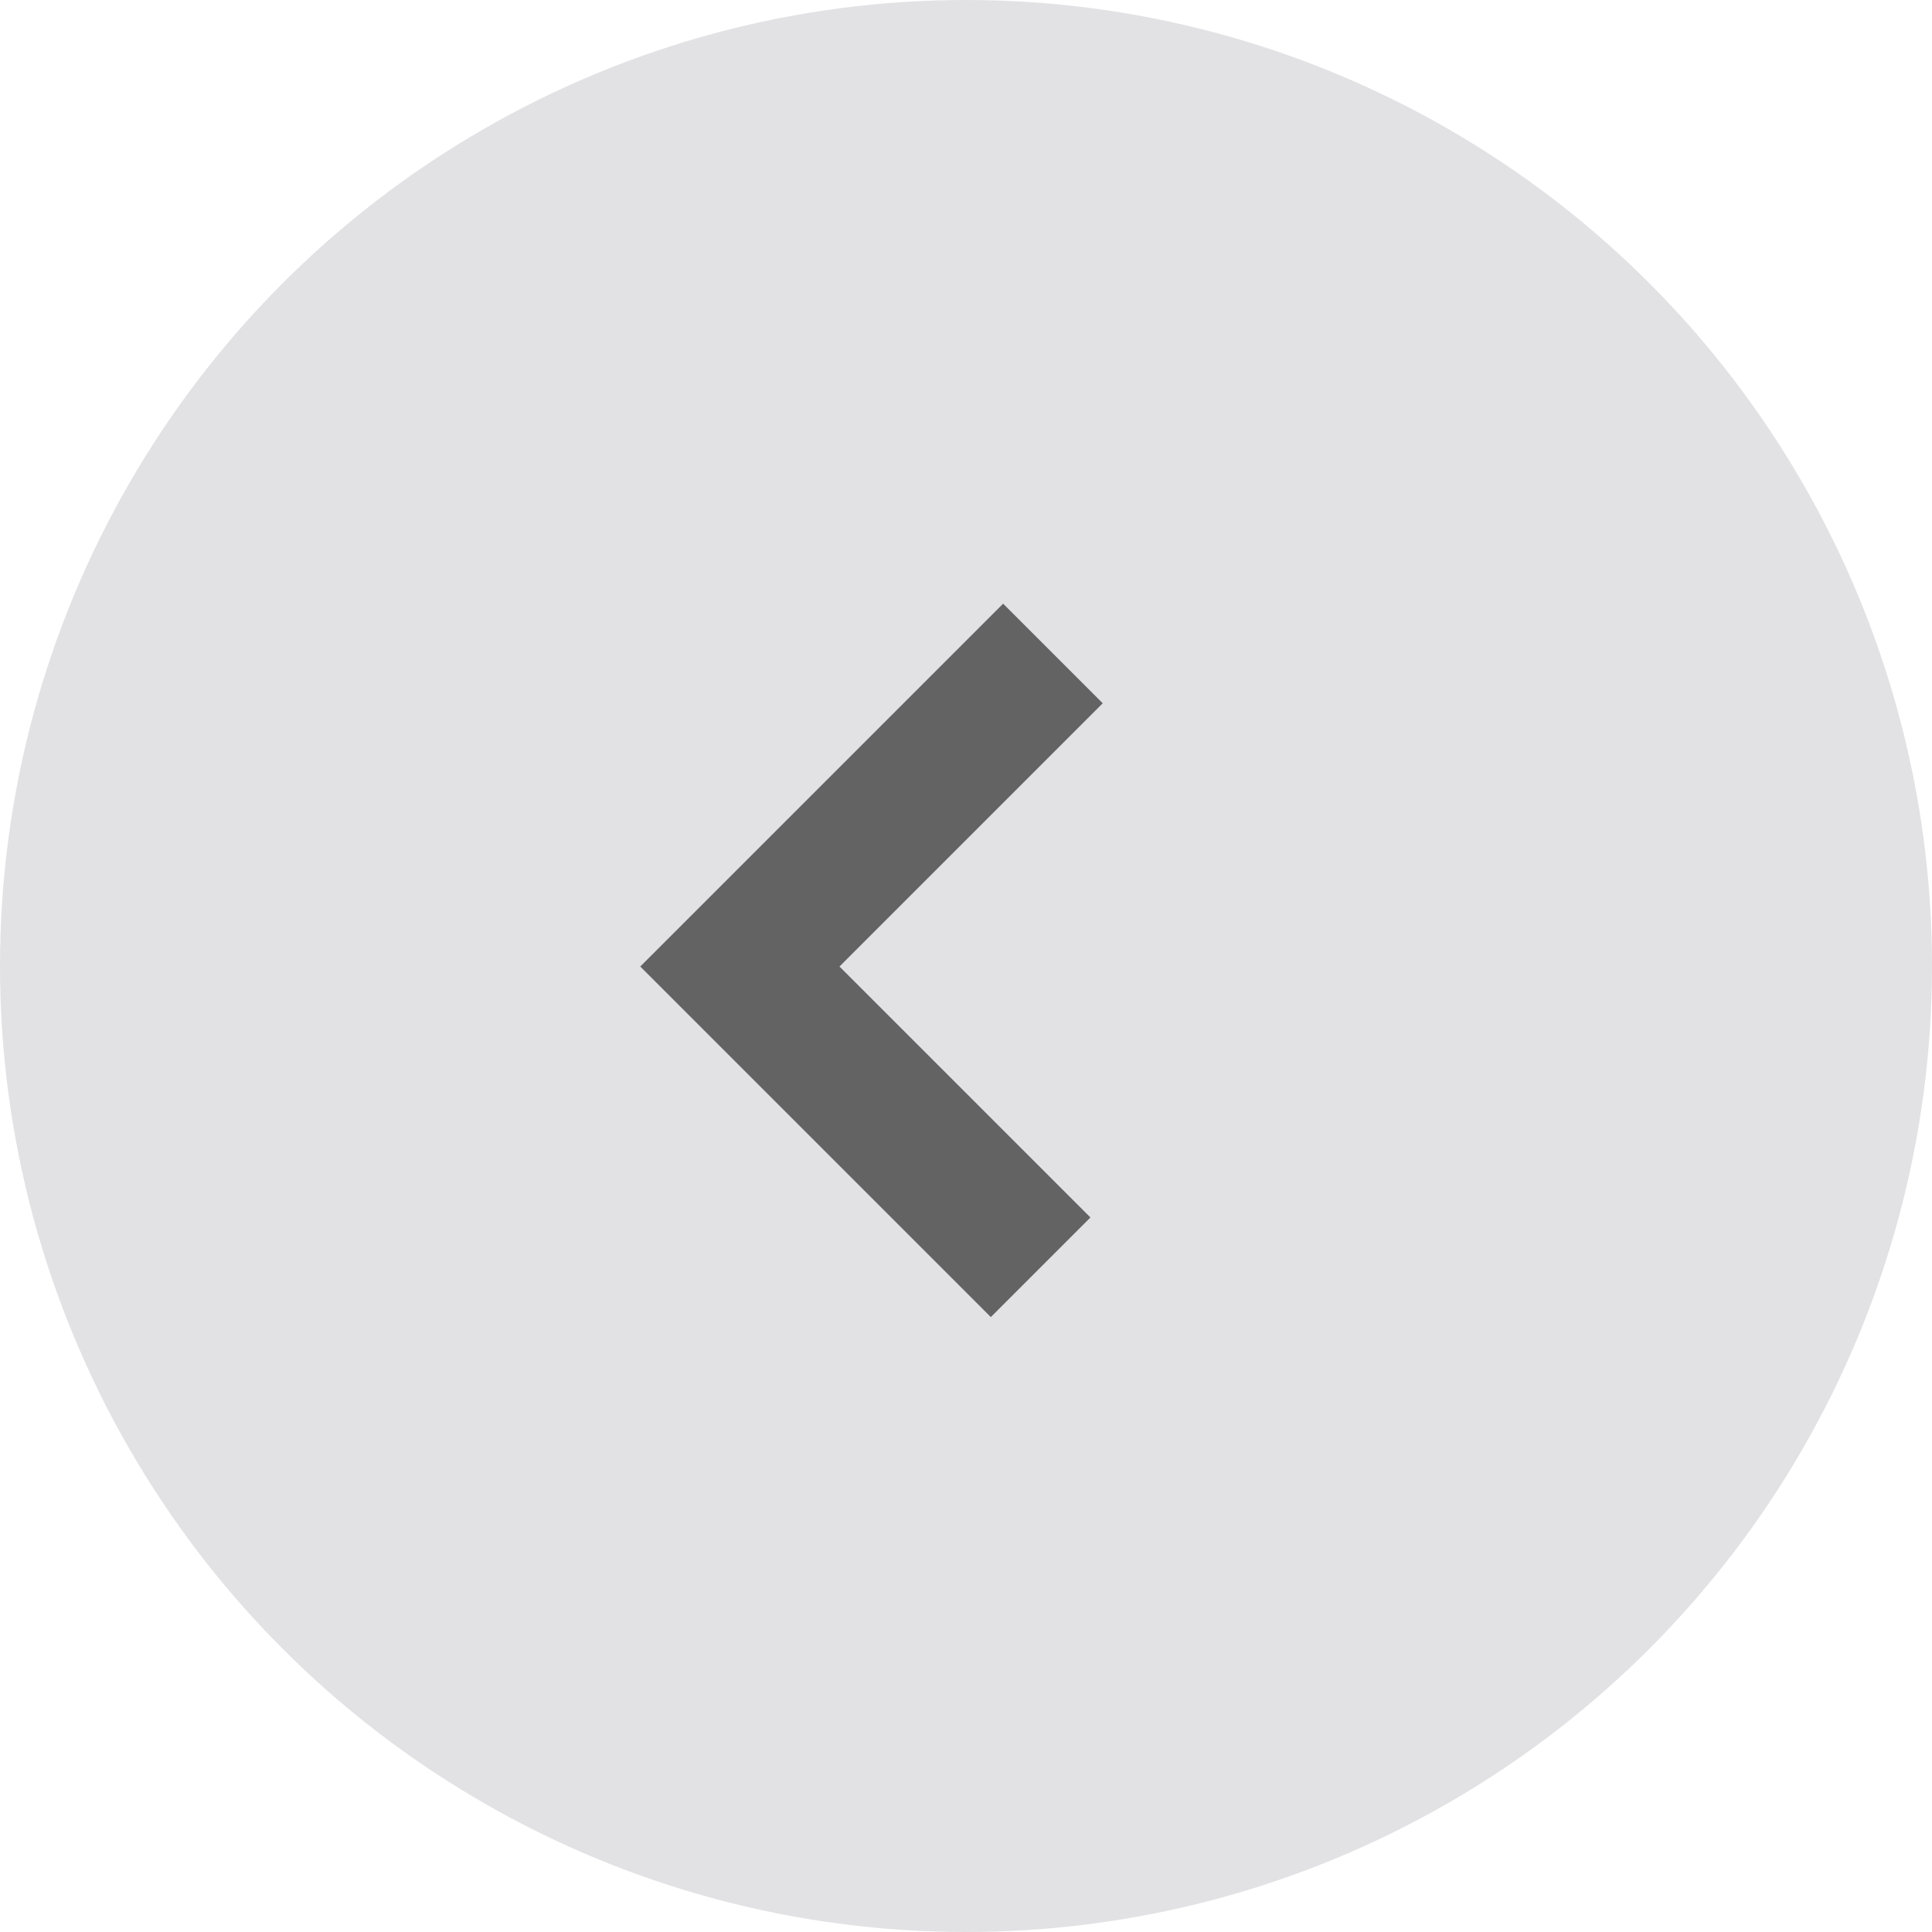
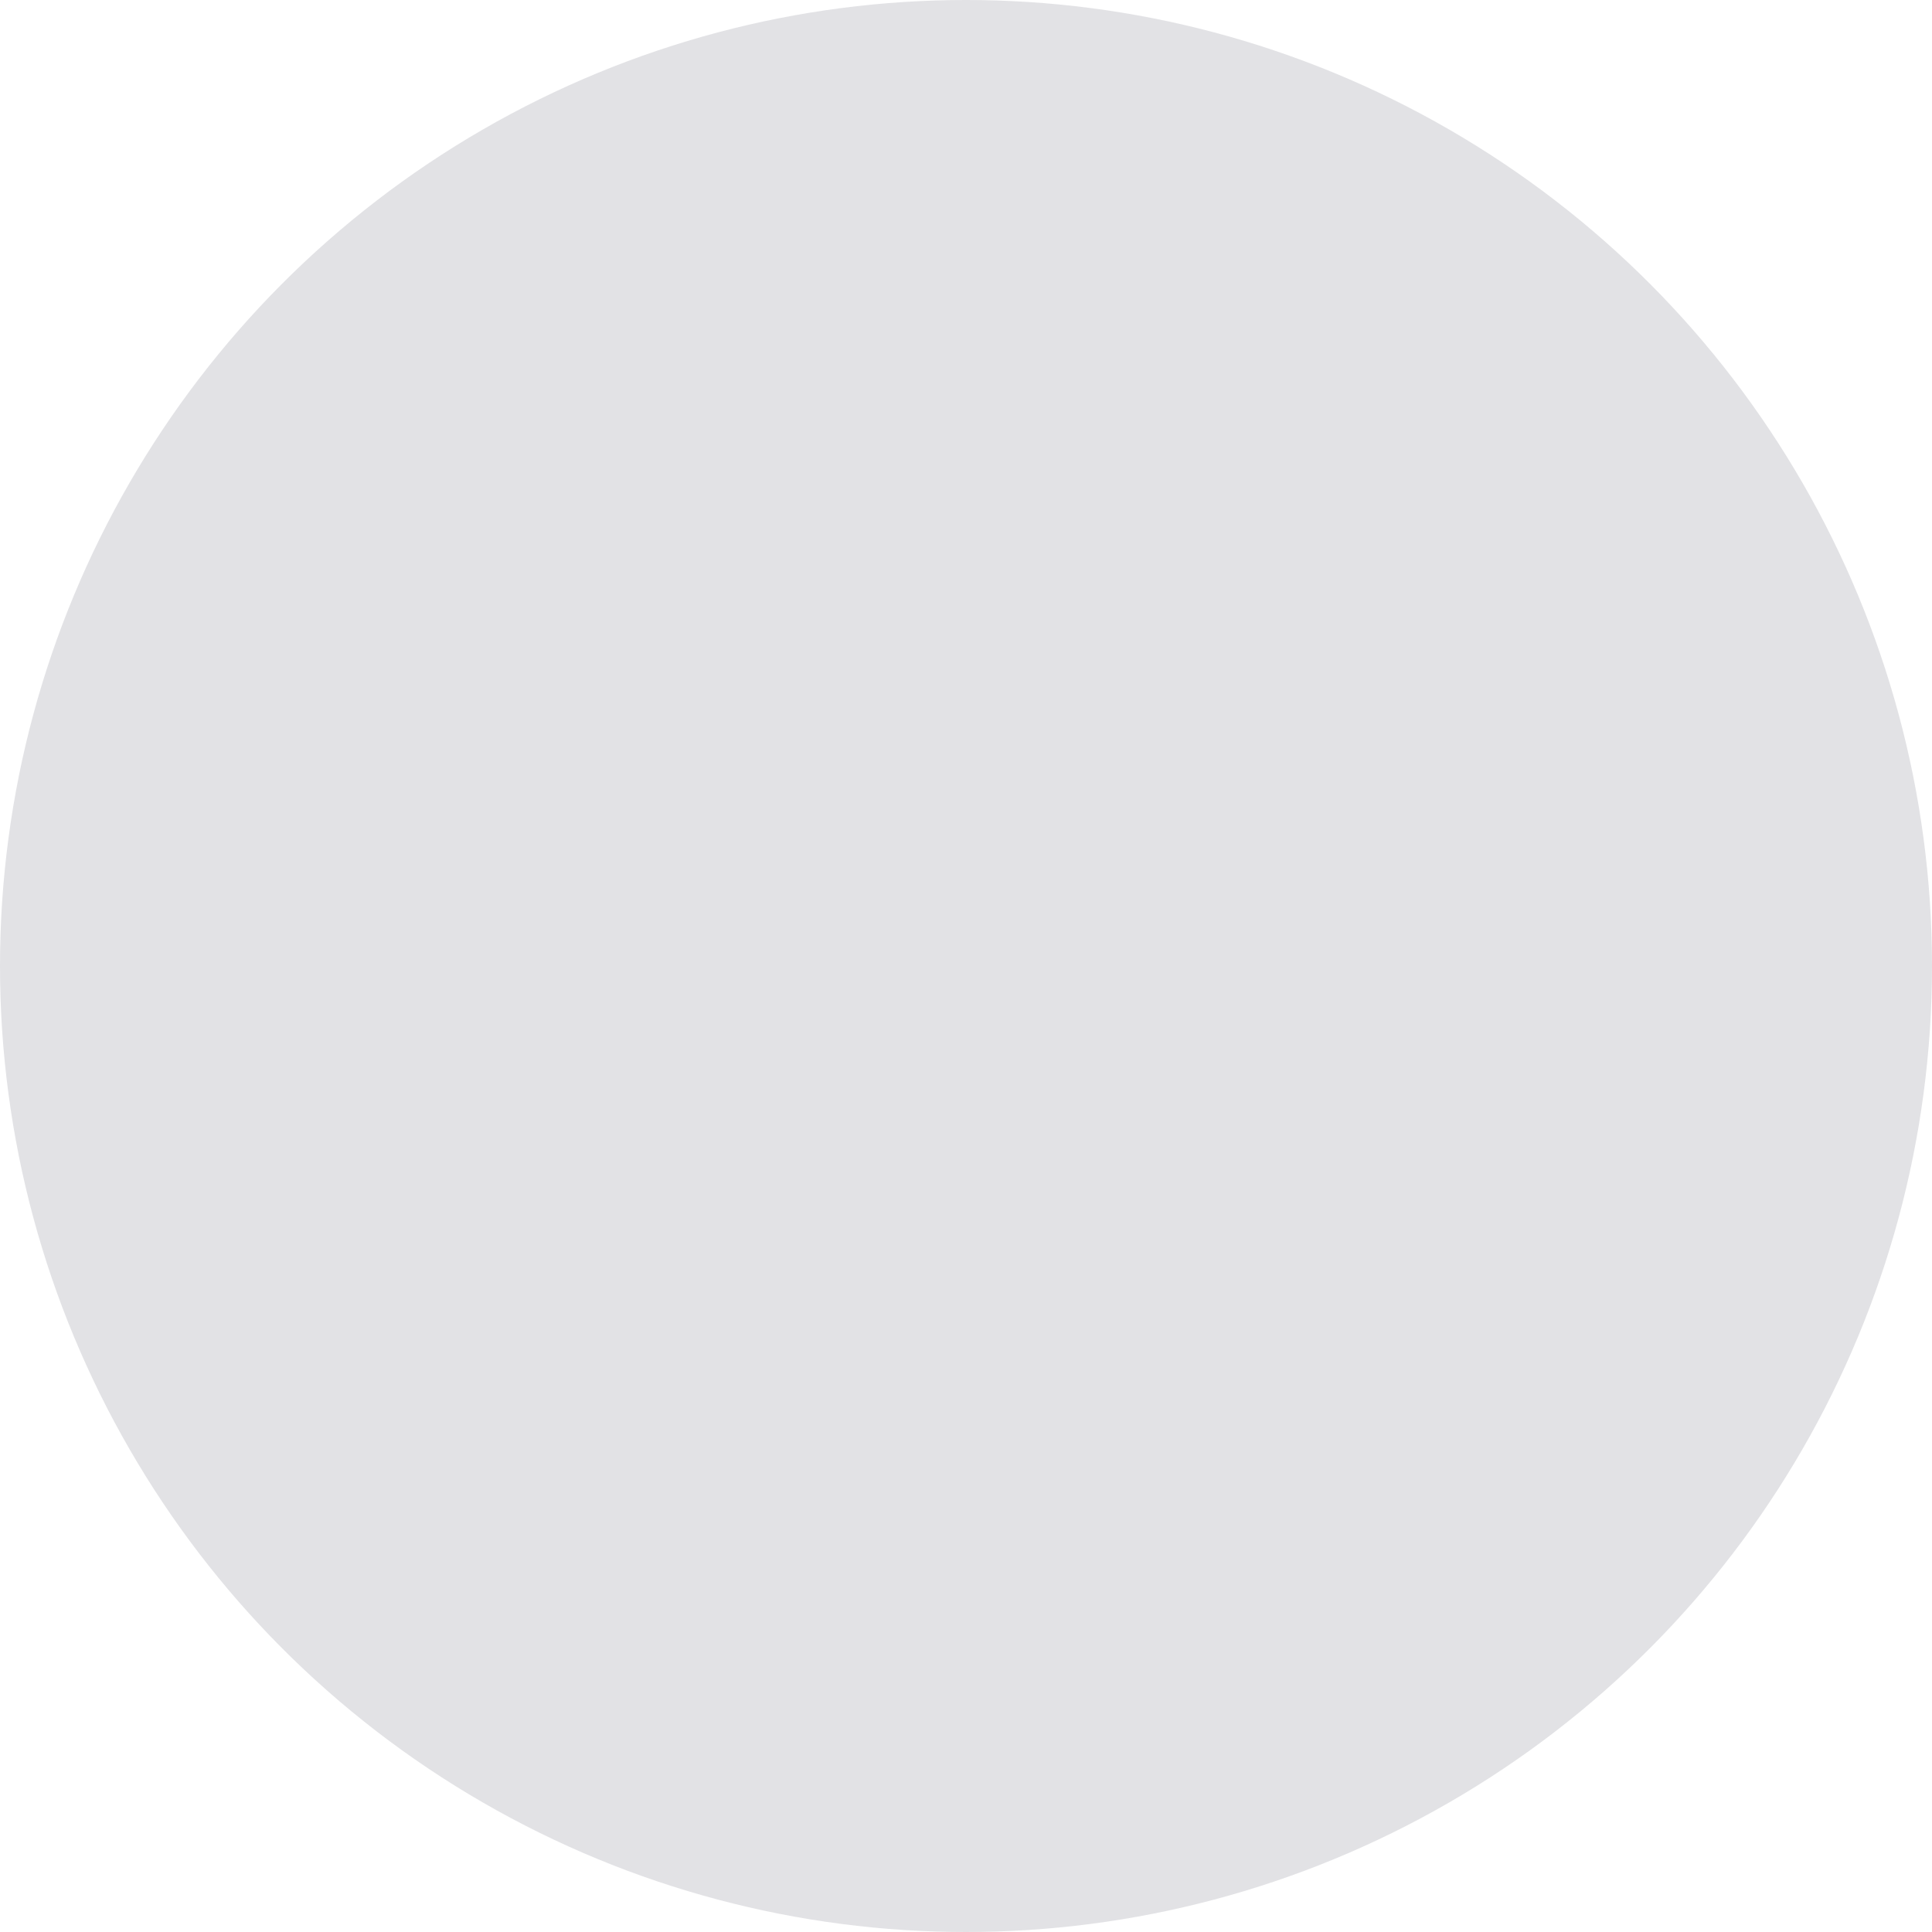
<svg xmlns="http://www.w3.org/2000/svg" id="组件_2_1" data-name="组件 2 – 1" width="48" height="48" viewBox="0 0 48 48">
  <circle id="椭圆_5689" data-name="椭圆 5689" cx="24" cy="24" r="24" fill="#e2e2e5" />
-   <path id="路径_32069" data-name="路径 32069" d="M0,10.567H11V0" transform="translate(33.632 23.707) rotate(135)" fill="none" stroke="#636364" stroke-width="3.5" />
</svg>